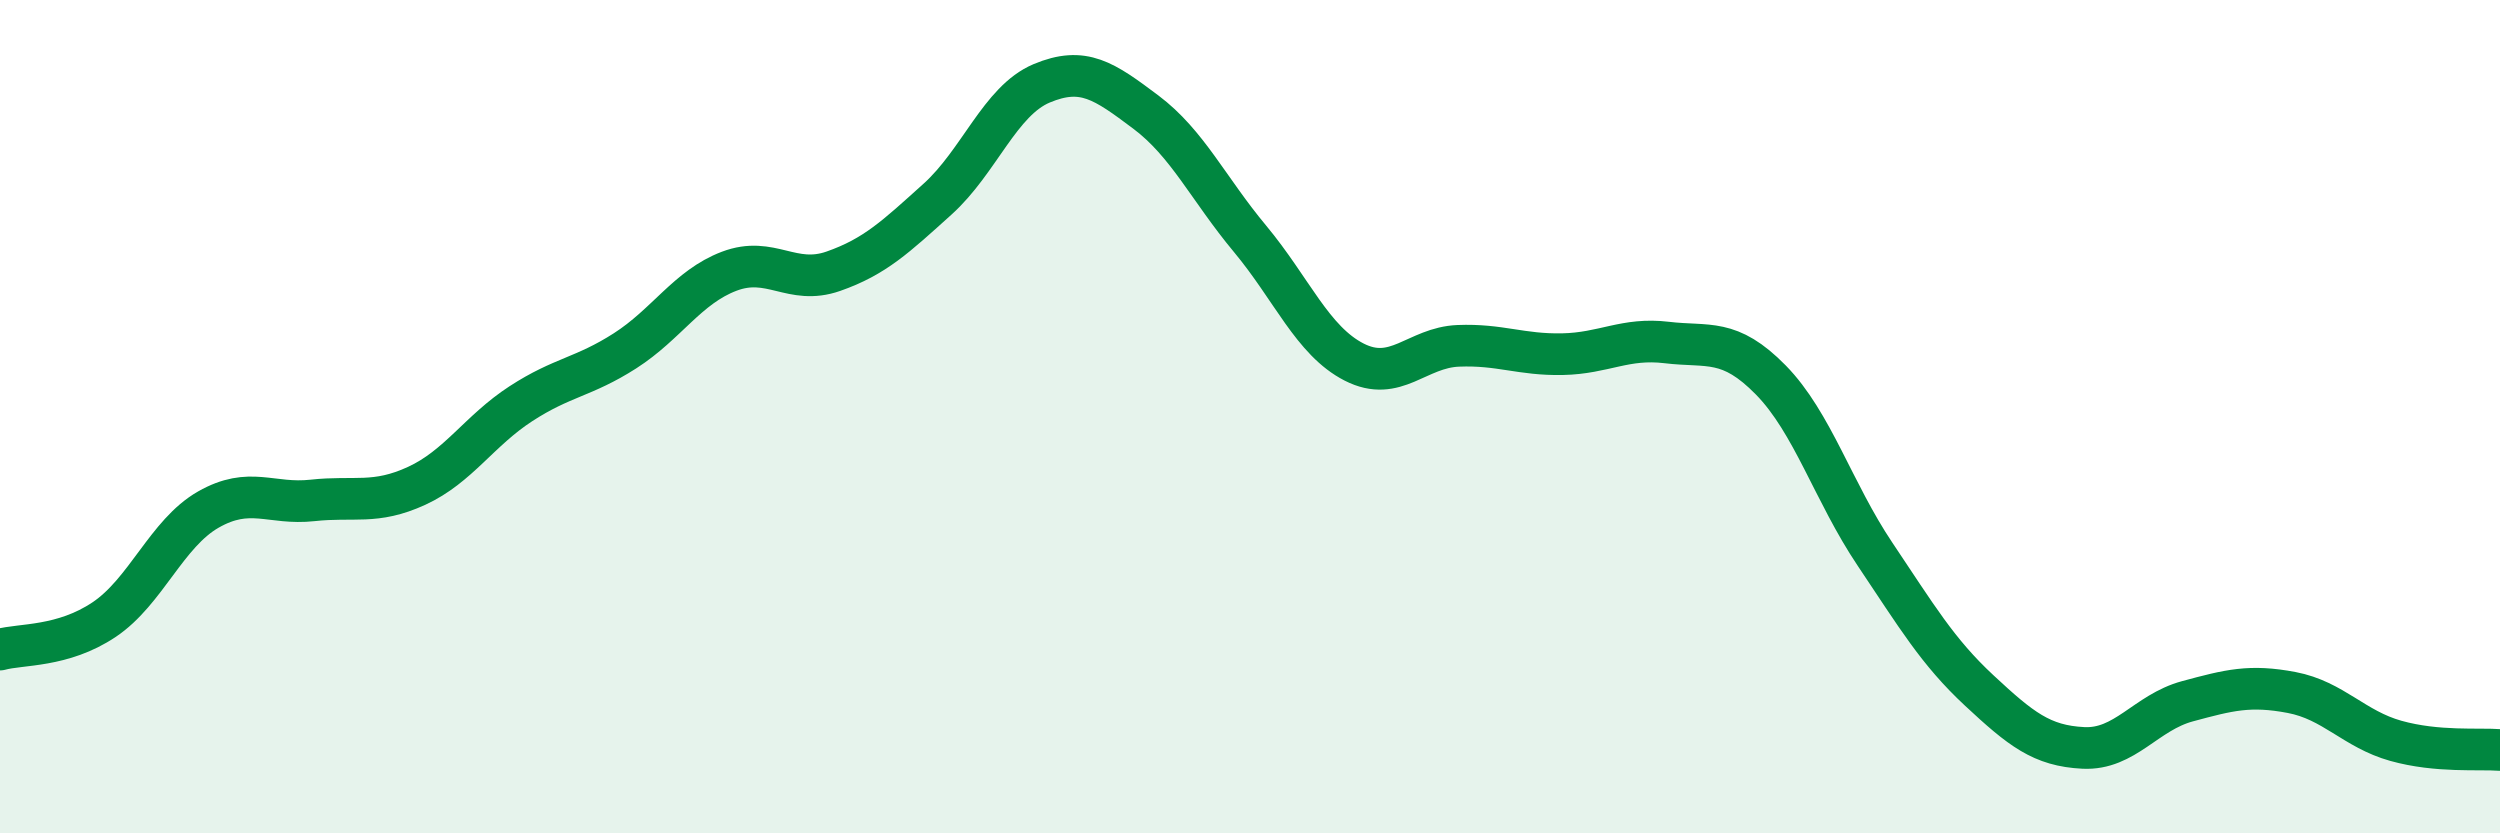
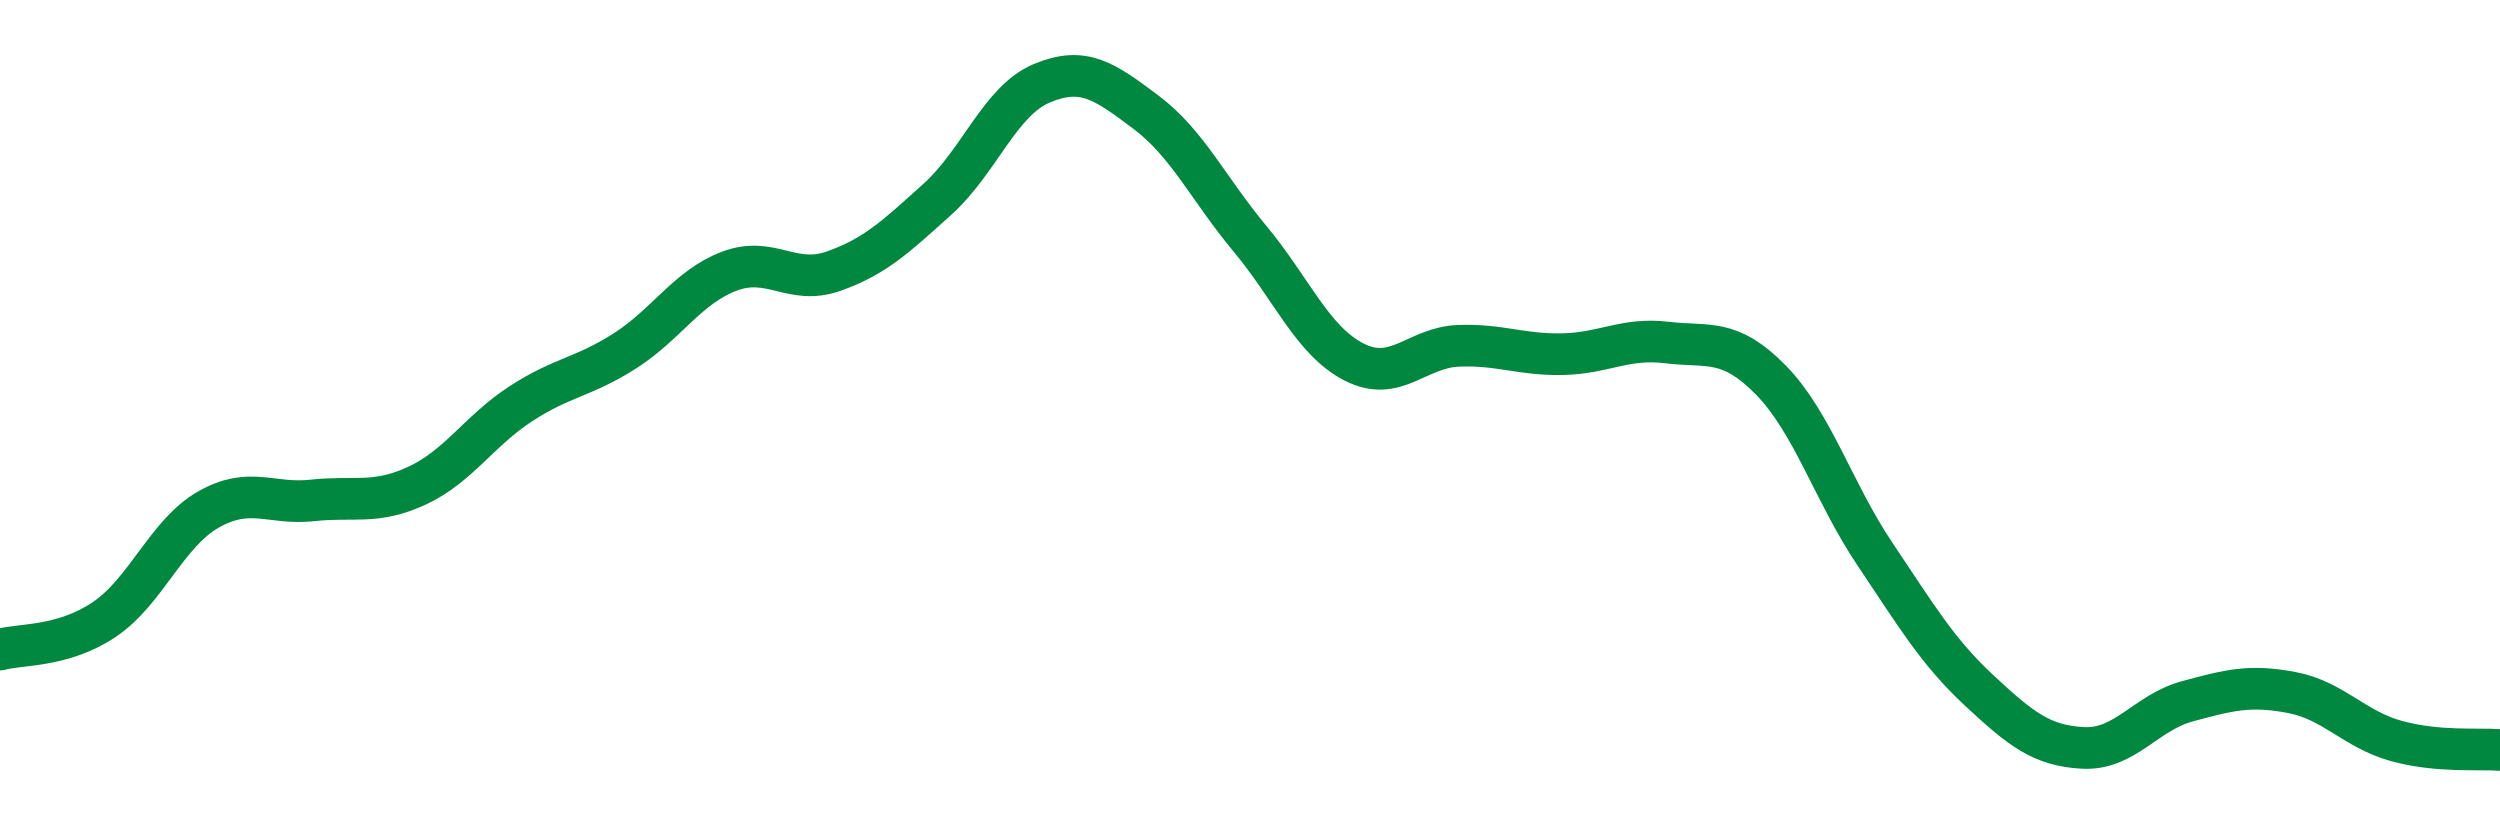
<svg xmlns="http://www.w3.org/2000/svg" width="60" height="20" viewBox="0 0 60 20">
-   <path d="M 0,15.59 C 0.5,15.45 1.5,15.54 2.5,14.87 C 3.5,14.2 4,12.8 5,12.23 C 6,11.66 6.5,12.12 7.5,12.01 C 8.5,11.9 9,12.12 10,11.66 C 11,11.2 11.5,10.34 12.5,9.69 C 13.5,9.04 14,9.06 15,8.42 C 16,7.78 16.5,6.89 17.5,6.51 C 18.5,6.13 19,6.86 20,6.51 C 21,6.16 21.5,5.68 22.5,4.78 C 23.5,3.88 24,2.42 25,2 C 26,1.58 26.5,1.94 27.5,2.69 C 28.5,3.44 29,4.53 30,5.73 C 31,6.93 31.5,8.18 32.5,8.69 C 33.5,9.2 34,8.34 35,8.3 C 36,8.26 36.5,8.52 37.5,8.5 C 38.5,8.48 39,8.1 40,8.22 C 41,8.34 41.5,8.1 42.5,9.12 C 43.5,10.14 44,11.81 45,13.3 C 46,14.79 46.5,15.64 47.5,16.57 C 48.5,17.5 49,17.9 50,17.95 C 51,18 51.5,17.1 52.5,16.83 C 53.5,16.56 54,16.43 55,16.62 C 56,16.81 56.5,17.5 57.5,17.78 C 58.5,18.06 59.5,17.96 60,18L60 20L0 20Z" fill="#008740" opacity="0.1" stroke-linecap="round" stroke-linejoin="round" />
  <path d="M 0,15.59 C 0.5,15.45 1.5,15.54 2.5,14.87 C 3.5,14.2 4,12.8 5,12.23 C 6,11.66 6.5,12.12 7.5,12.01 C 8.5,11.9 9,12.12 10,11.66 C 11,11.2 11.5,10.34 12.5,9.69 C 13.5,9.04 14,9.06 15,8.42 C 16,7.78 16.5,6.89 17.5,6.51 C 18.5,6.13 19,6.86 20,6.51 C 21,6.16 21.5,5.68 22.5,4.78 C 23.5,3.88 24,2.42 25,2 C 26,1.58 26.5,1.94 27.5,2.69 C 28.5,3.44 29,4.53 30,5.73 C 31,6.93 31.5,8.18 32.5,8.69 C 33.5,9.2 34,8.34 35,8.3 C 36,8.26 36.5,8.52 37.5,8.5 C 38.5,8.48 39,8.1 40,8.22 C 41,8.34 41.5,8.1 42.5,9.12 C 43.5,10.14 44,11.81 45,13.3 C 46,14.79 46.5,15.64 47.5,16.57 C 48.5,17.5 49,17.9 50,17.95 C 51,18 51.5,17.1 52.5,16.83 C 53.5,16.56 54,16.43 55,16.62 C 56,16.81 56.5,17.5 57.5,17.78 C 58.5,18.06 59.5,17.96 60,18" stroke="#008740" stroke-width="1" fill="none" stroke-linecap="round" stroke-linejoin="round" />
</svg>